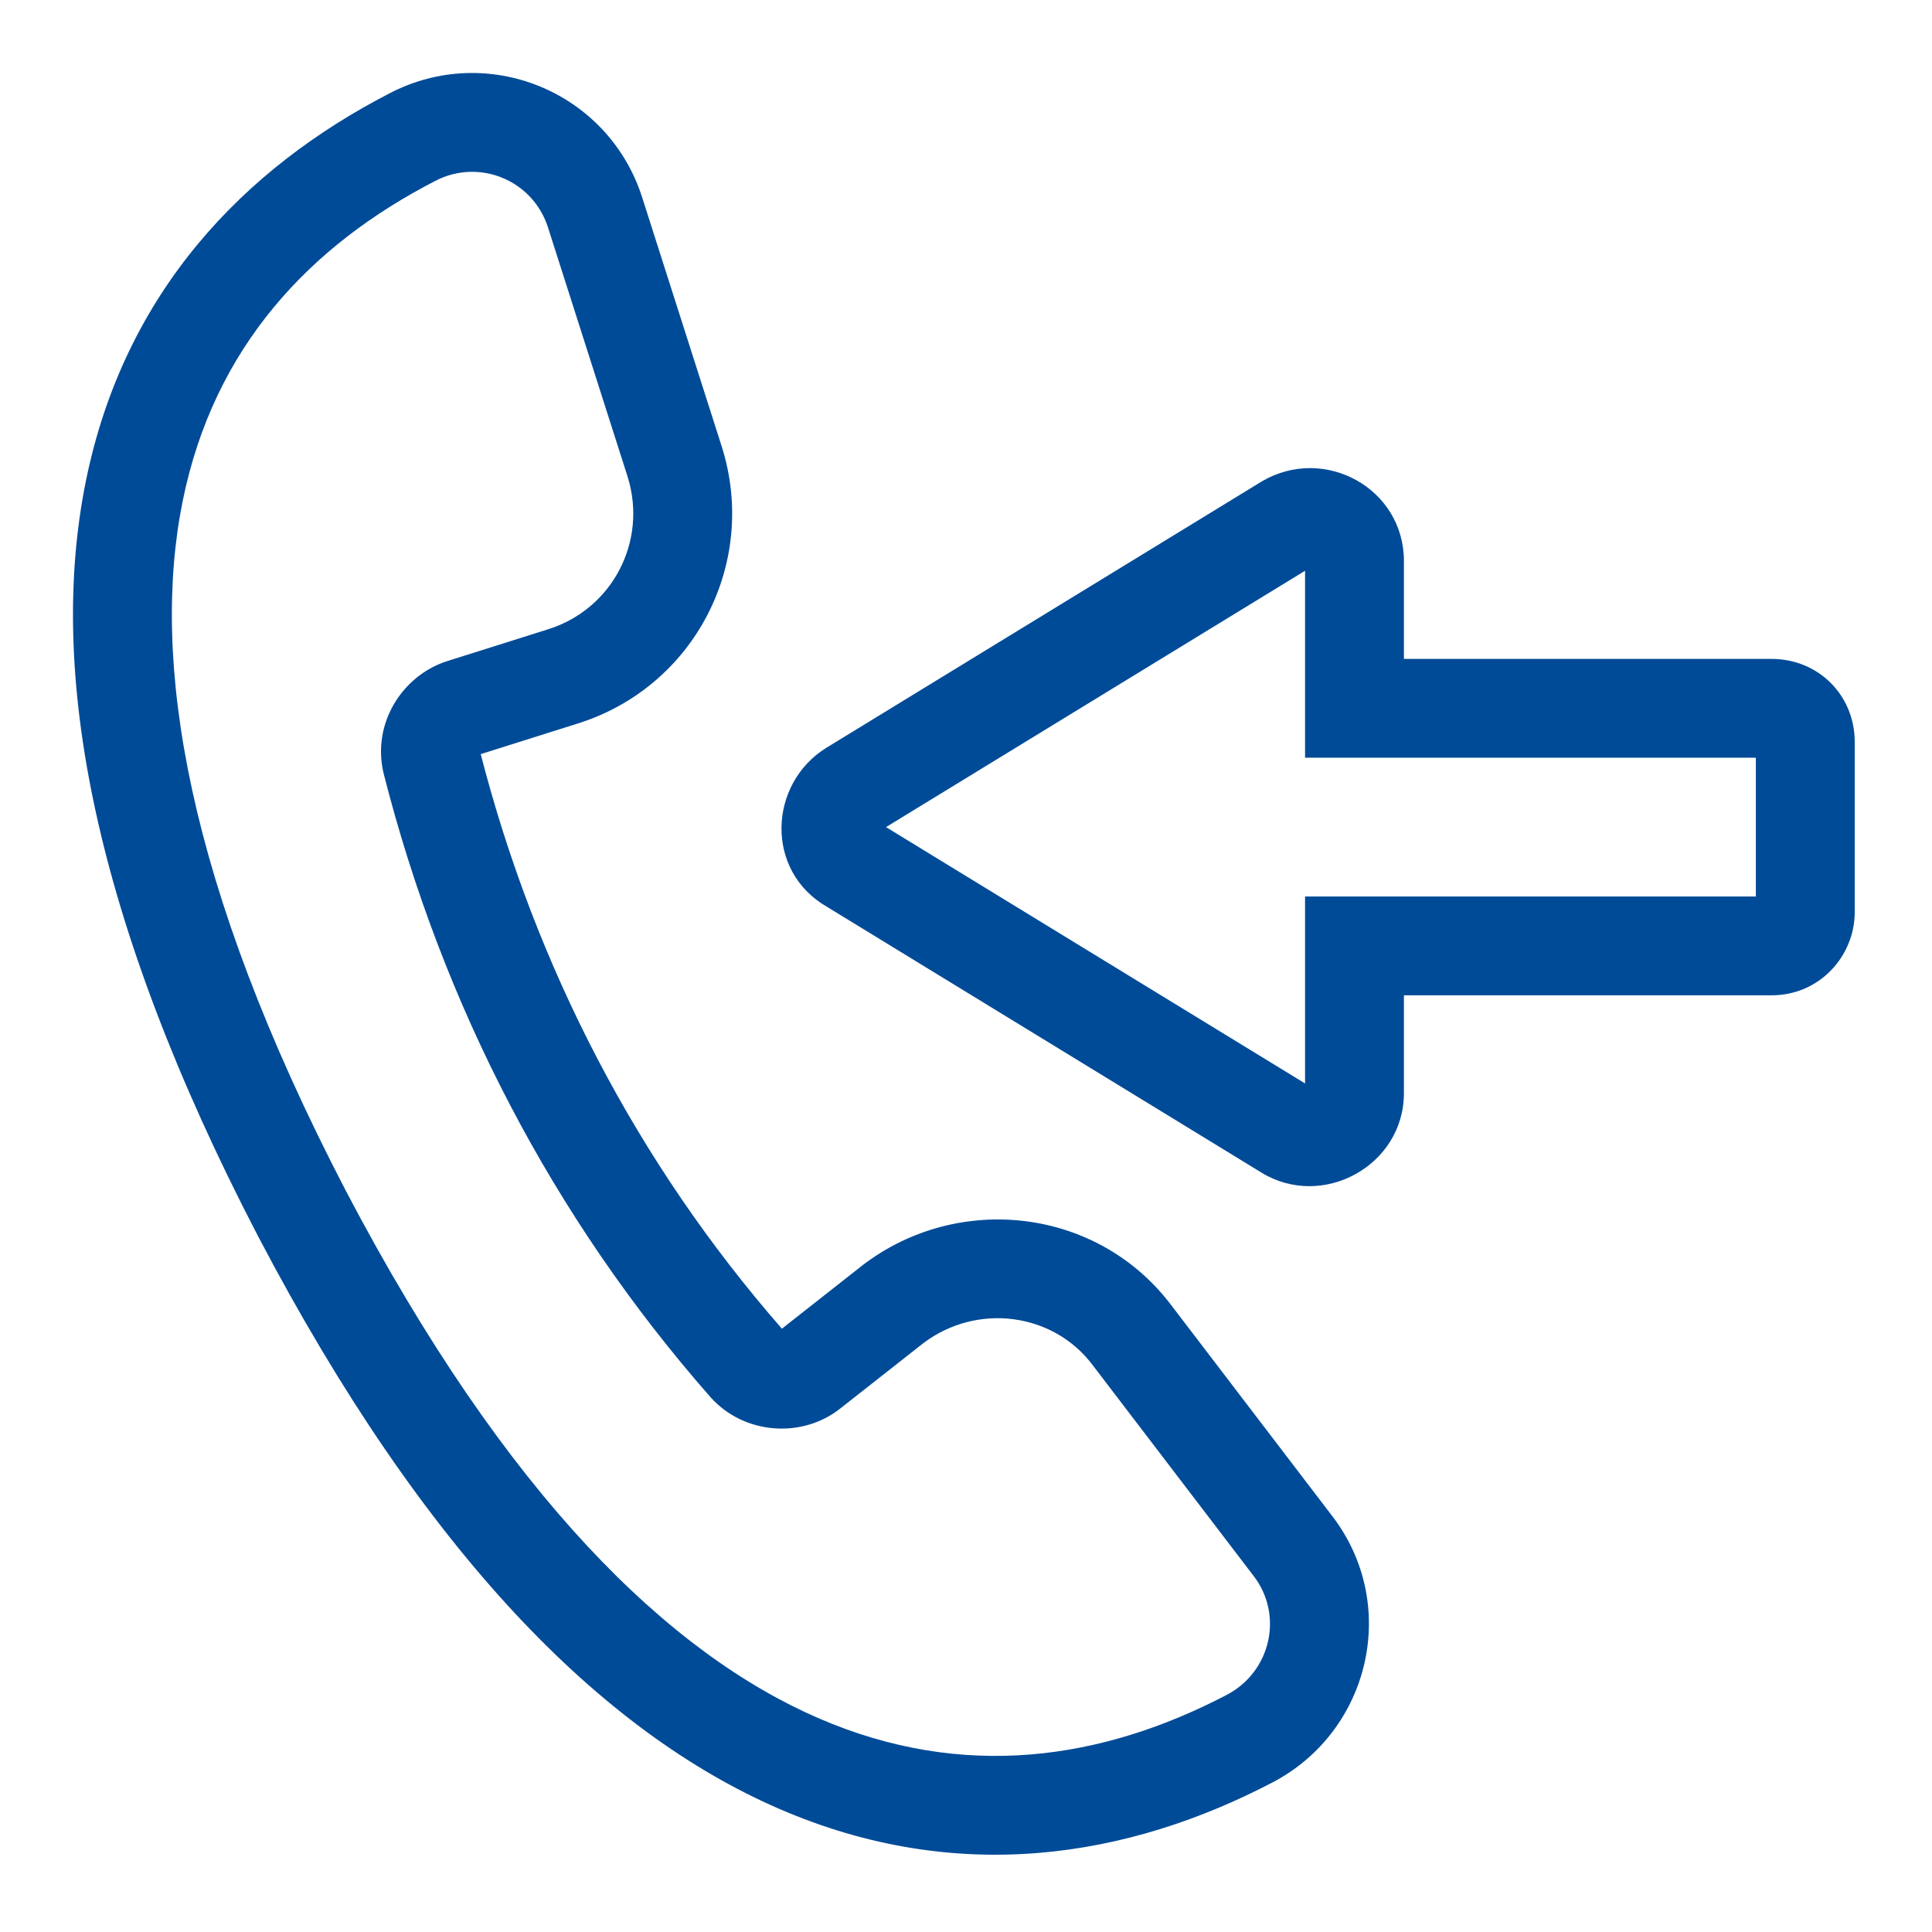
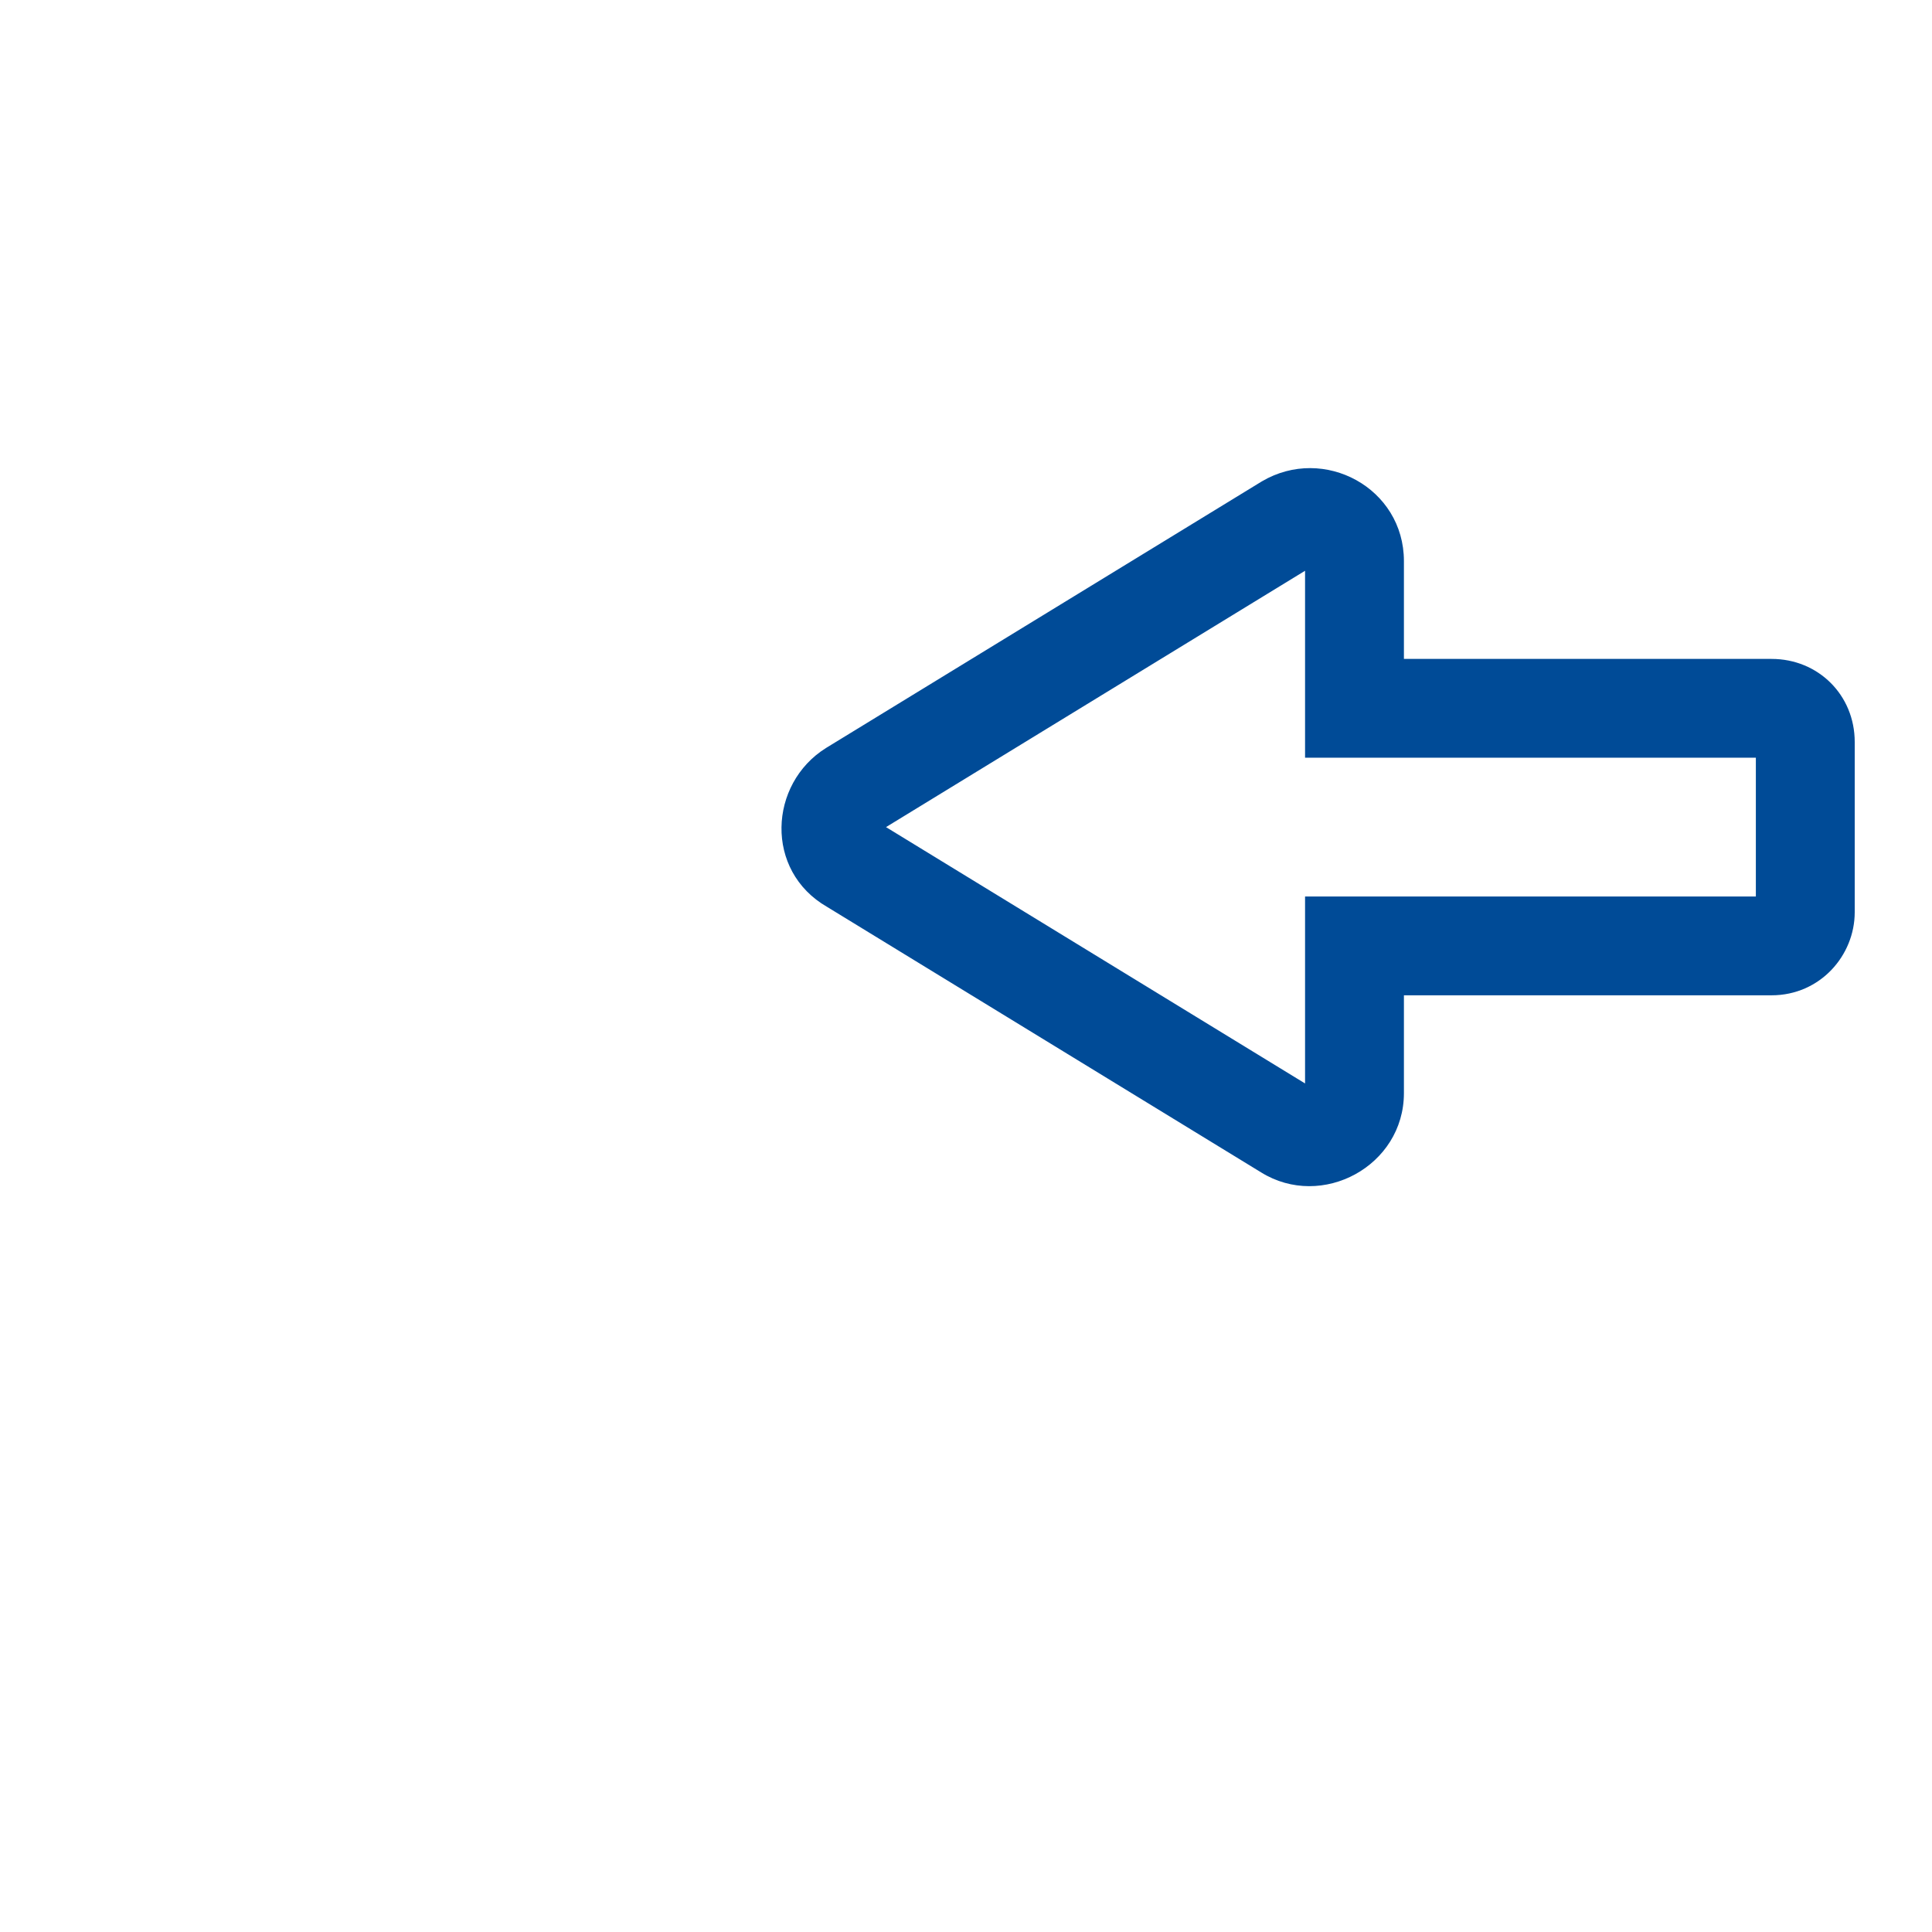
<svg xmlns="http://www.w3.org/2000/svg" width="450" height="450" viewBox="0 0 450 450" fill="none">
-   <path fill-rule="evenodd" clip-rule="evenodd" d="M293.941 112.105C308.384 103.62 327 113.653 327 130.697V153.474H412.631C423.532 153.474 432 161.924 432 172.82V212.473C432 222.561 423.927 231.825 412.631 231.825H327V254.603C327 271.564 307.922 281.875 293.728 273.066L192.638 211.227C178.026 202.813 179.029 182.57 192.395 174.221L192.441 174.193L293.853 112.157L293.941 112.105ZM303.973 132.943L206.369 192.65L303.973 252.356V208.817H408.973V176.482H303.973V132.943Z" fill="#004B97" />
-   <path fill-rule="evenodd" clip-rule="evenodd" d="M90.664 21.775C113.528 9.807 141.523 21.267 149.506 45.764L149.516 45.797L168.137 104.097L168.146 104.125C176.646 131.21 161.754 159.991 134.573 168.518C134.57 168.519 134.566 168.52 134.563 168.521L111.968 175.649C124.749 225.239 148.396 270.852 182.118 309.479L200.955 294.663L201.028 294.607C223.244 277.696 255.769 281.193 273.006 304.264L310.143 352.909C326.177 373.563 319.17 403.21 296.45 415.13L296.442 415.134L296.434 415.139C262.874 432.682 223.113 439.382 181.407 421.279C140.199 403.393 99.005 362.1 60.153 288.028L60.144 288.011L60.135 287.994C21.495 213.719 11.107 156.306 19.946 112.321C28.89 67.807 57.088 39.113 90.664 21.775ZM127.601 52.859C124.001 41.871 111.522 36.818 101.332 42.164L101.298 42.182L101.264 42.2C72.434 57.079 49.8 80.63 42.522 116.849C35.136 153.608 43.142 205.437 80.558 277.366C118.178 349.082 156.144 385.229 190.582 400.177C224.522 414.909 256.894 409.84 285.752 394.757C296.077 389.334 298.999 376.068 291.931 366.989L291.898 366.946L254.618 318.114L254.578 318.06C245.36 305.687 227.541 303.405 215.049 312.858L195.768 328.023C195.755 328.033 195.742 328.044 195.728 328.055C186.886 335.086 173.388 334.197 165.55 325.497L165.501 325.443L165.453 325.388C128.667 283.506 103.026 233.951 89.365 180.201L89.334 180.079L89.305 179.956C86.659 168.495 93.629 157.493 103.907 154.066L103.996 154.037L127.659 146.572L127.669 146.569C142.636 141.877 150.886 126.072 146.182 111.035L127.601 52.859Z" fill="#004B97" />
+   <path fill-rule="evenodd" clip-rule="evenodd" d="M293.941 112.105C308.384 103.62 327 113.653 327 130.697V153.474H412.631C423.532 153.474 432 161.924 432 172.82V212.473C432 222.561 423.927 231.825 412.631 231.825H327V254.603C327 271.564 307.922 281.875 293.728 273.066L192.638 211.227C178.026 202.813 179.029 182.57 192.395 174.221L192.441 174.193L293.853 112.157L293.941 112.105ZM303.973 132.943L206.369 192.65L303.973 252.356V208.817H408.973V176.482H303.973V132.943" fill="#004B97" />
</svg>